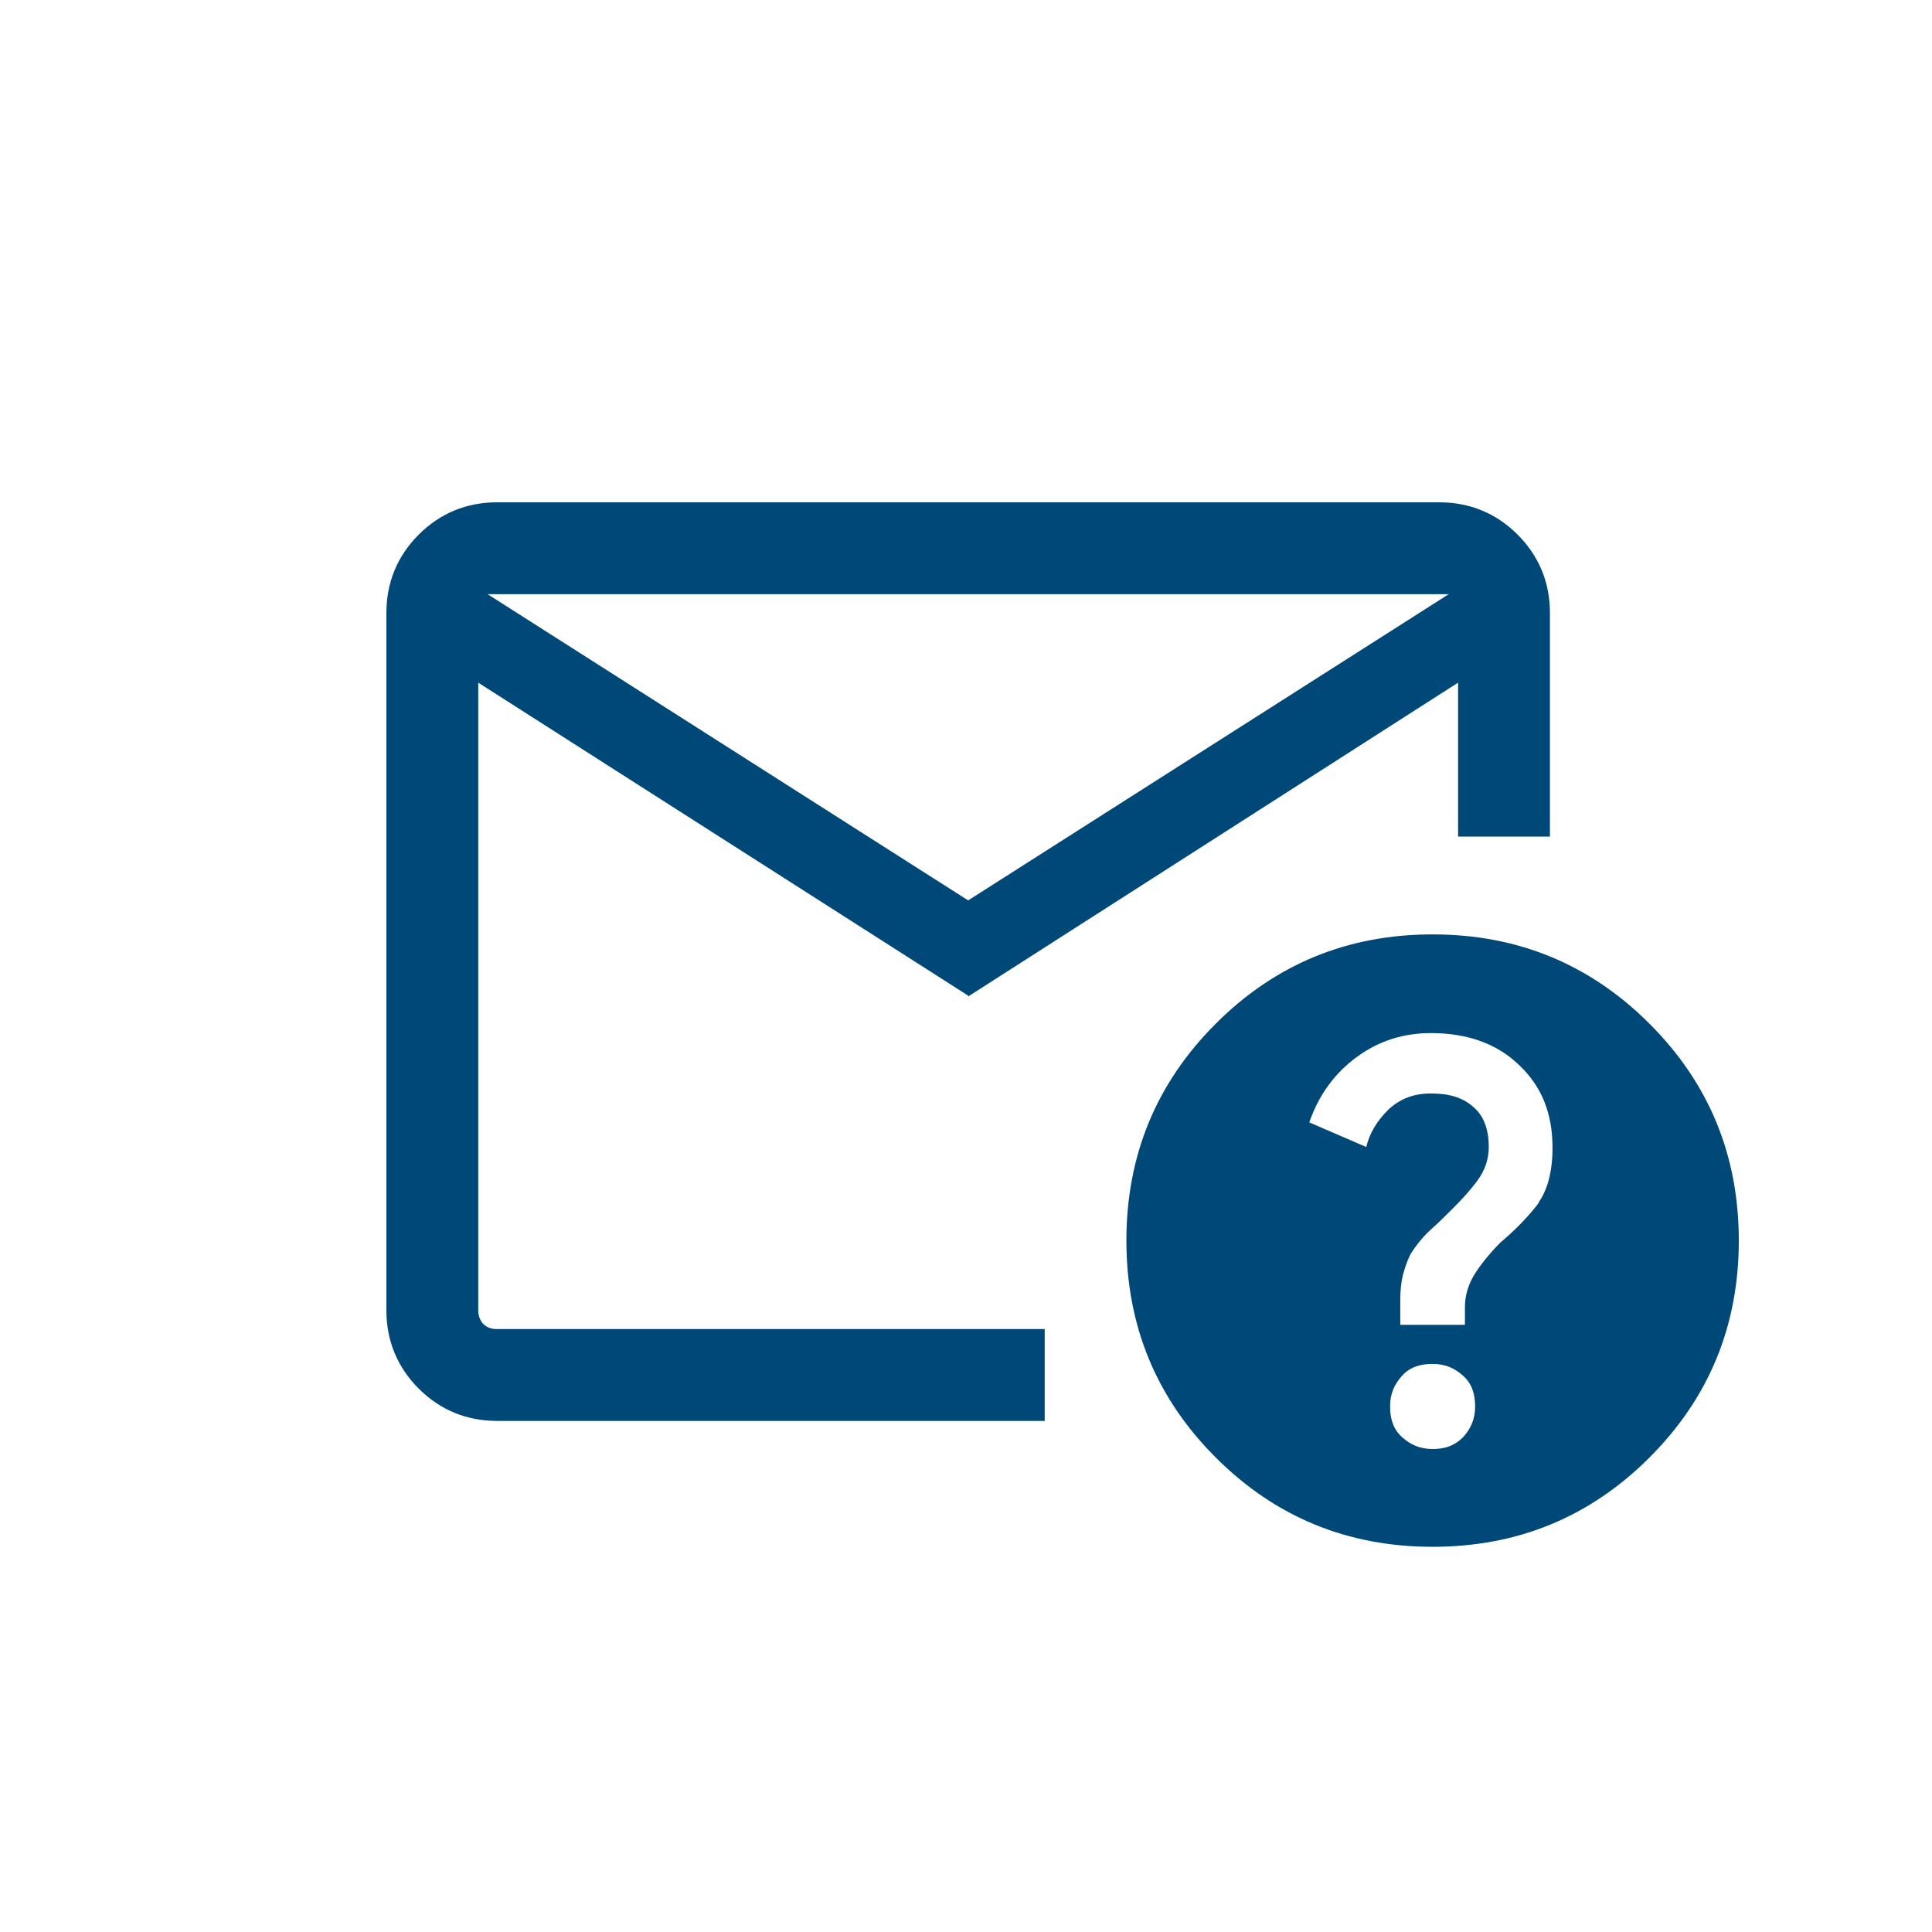
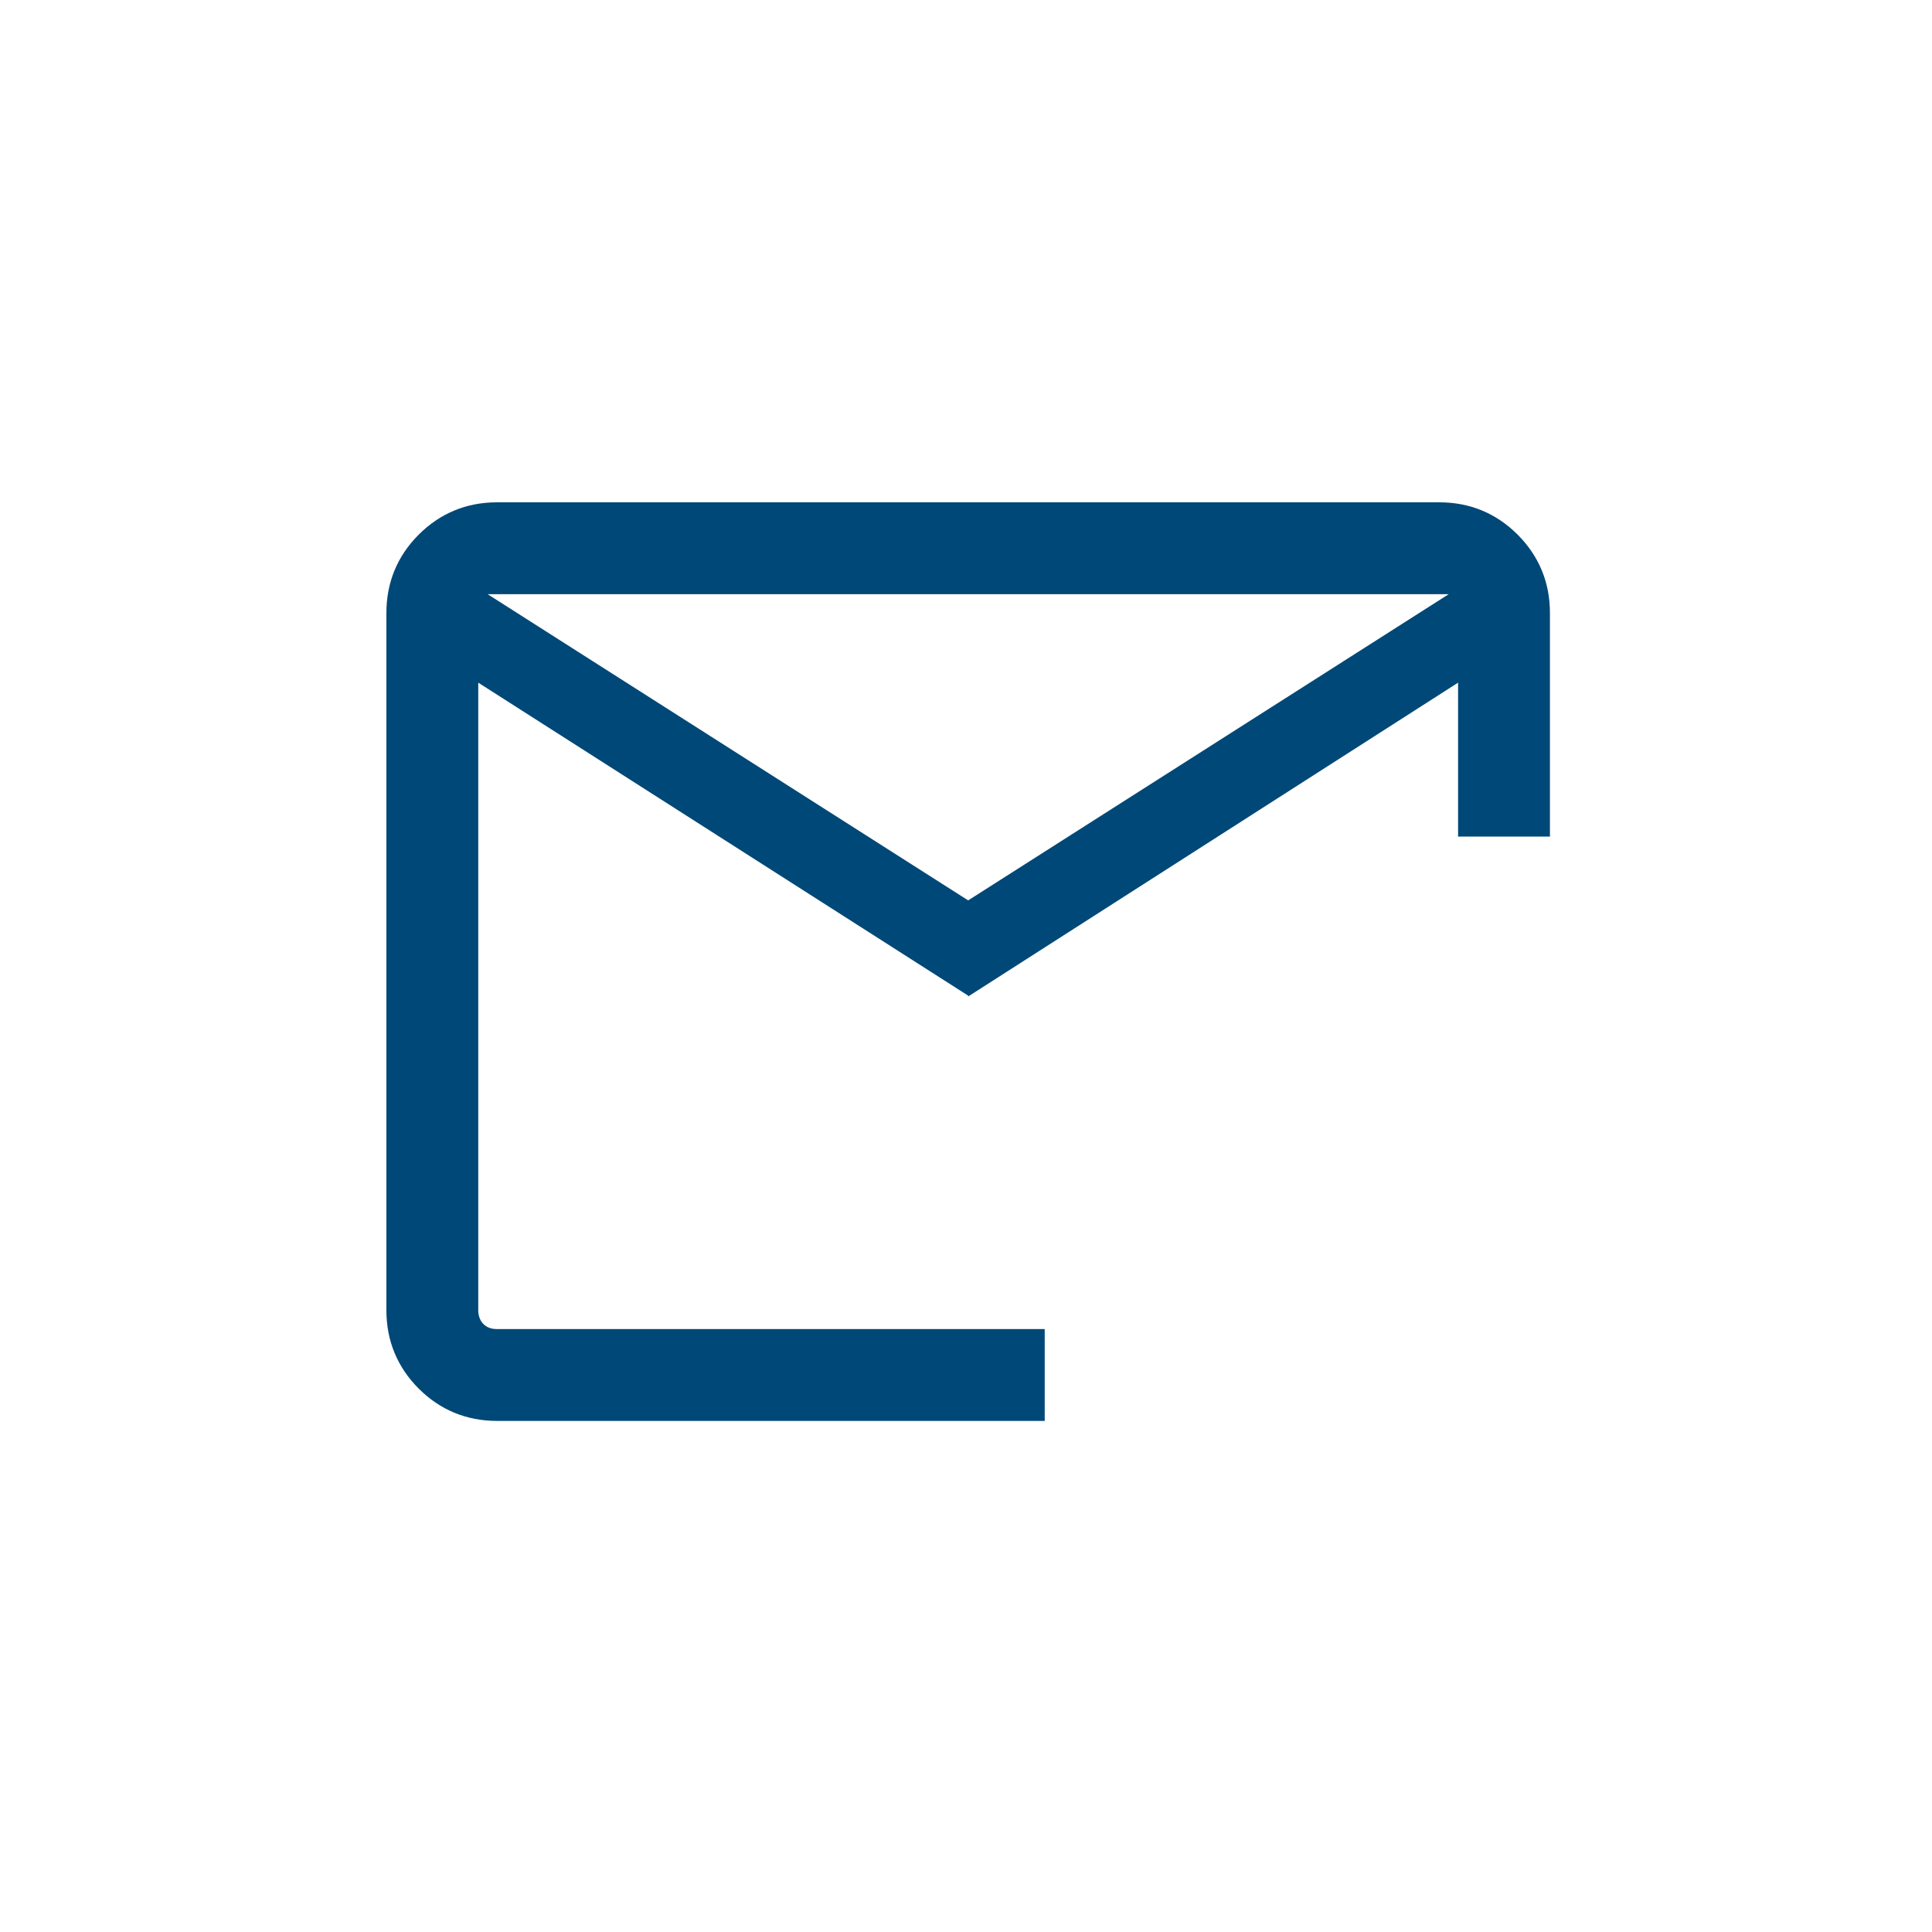
<svg xmlns="http://www.w3.org/2000/svg" width="50" height="50" viewBox="0 0 50 50" fill="none">
-   <path d="M25.056 25.767L12.377 17.667V33.912C12.377 34.044 12.421 34.176 12.509 34.264C12.597 34.352 12.707 34.396 12.862 34.396H27.037V36.773H12.862C12.069 36.773 11.387 36.487 10.836 35.937C10.286 35.386 10 34.704 10 33.912V15.862C10 15.069 10.286 14.387 10.836 13.836C11.387 13.286 12.069 13 12.862 13H37.251C38.043 13 38.726 13.286 39.276 13.836C39.826 14.387 40.112 15.069 40.112 15.862V21.651H37.735V17.667L25.056 25.789V25.767ZM25.056 23.302L37.493 15.377H12.619L25.056 23.302ZM12.377 17.667V35.739V26.89V27.088V15.377V17.667Z" fill="#004877" />
-   <path d="M42.689 26.494C41.148 24.953 39.277 24.182 37.076 24.182C34.874 24.182 33.004 24.953 31.463 26.494C29.922 28.034 29.151 29.905 29.151 32.107C29.151 34.308 29.922 36.179 31.463 37.72C33.004 39.261 34.874 40.031 37.076 40.031C39.277 40.031 41.148 39.261 42.689 37.72C44.23 36.179 45 34.308 45 32.107C45 29.905 44.23 28.034 42.689 26.494ZM37.868 37.191C37.648 37.412 37.406 37.5 37.076 37.5C36.745 37.5 36.503 37.39 36.283 37.191C36.063 36.993 35.975 36.729 35.975 36.399C35.975 36.069 36.085 35.827 36.283 35.607C36.481 35.386 36.745 35.298 37.076 35.298C37.406 35.298 37.648 35.408 37.868 35.607C38.088 35.805 38.176 36.069 38.176 36.399C38.176 36.729 38.066 36.971 37.868 37.191ZM39.849 31.094C39.607 31.424 39.255 31.799 38.837 32.151C38.594 32.393 38.374 32.657 38.198 32.921C38.022 33.185 37.912 33.493 37.912 33.824V34.286H36.239V33.648C36.239 33.405 36.261 33.185 36.305 33.009C36.349 32.833 36.415 32.635 36.503 32.459C36.657 32.217 36.834 31.997 37.032 31.82C37.23 31.644 37.428 31.446 37.604 31.27C37.846 31.028 38.066 30.786 38.242 30.544C38.418 30.302 38.529 30.015 38.529 29.685C38.529 29.223 38.396 28.871 38.132 28.651C37.868 28.409 37.516 28.299 37.032 28.299C36.591 28.299 36.239 28.431 35.931 28.717C35.645 29.003 35.447 29.311 35.359 29.685L33.884 29.047C34.126 28.343 34.544 27.77 35.117 27.352C35.689 26.934 36.327 26.736 37.032 26.736C37.956 26.736 38.727 27 39.299 27.55C39.893 28.1 40.179 28.805 40.179 29.707C40.179 30.324 40.047 30.808 39.805 31.138L39.849 31.094Z" fill="#004877" />
+   <path d="M25.056 25.767L12.377 17.667V33.912C12.377 34.044 12.421 34.176 12.509 34.264C12.597 34.352 12.707 34.396 12.862 34.396H27.037V36.773H12.862C12.069 36.773 11.387 36.487 10.836 35.937C10.286 35.386 10 34.704 10 33.912V15.862C10 15.069 10.286 14.387 10.836 13.836C11.387 13.286 12.069 13 12.862 13H37.251C38.043 13 38.726 13.286 39.276 13.836C39.826 14.387 40.112 15.069 40.112 15.862V21.651H37.735V17.667L25.056 25.789V25.767ZM25.056 23.302L37.493 15.377H12.619L25.056 23.302ZM12.377 17.667V35.739V26.89V27.088V15.377V17.667" fill="#004877" />
</svg>